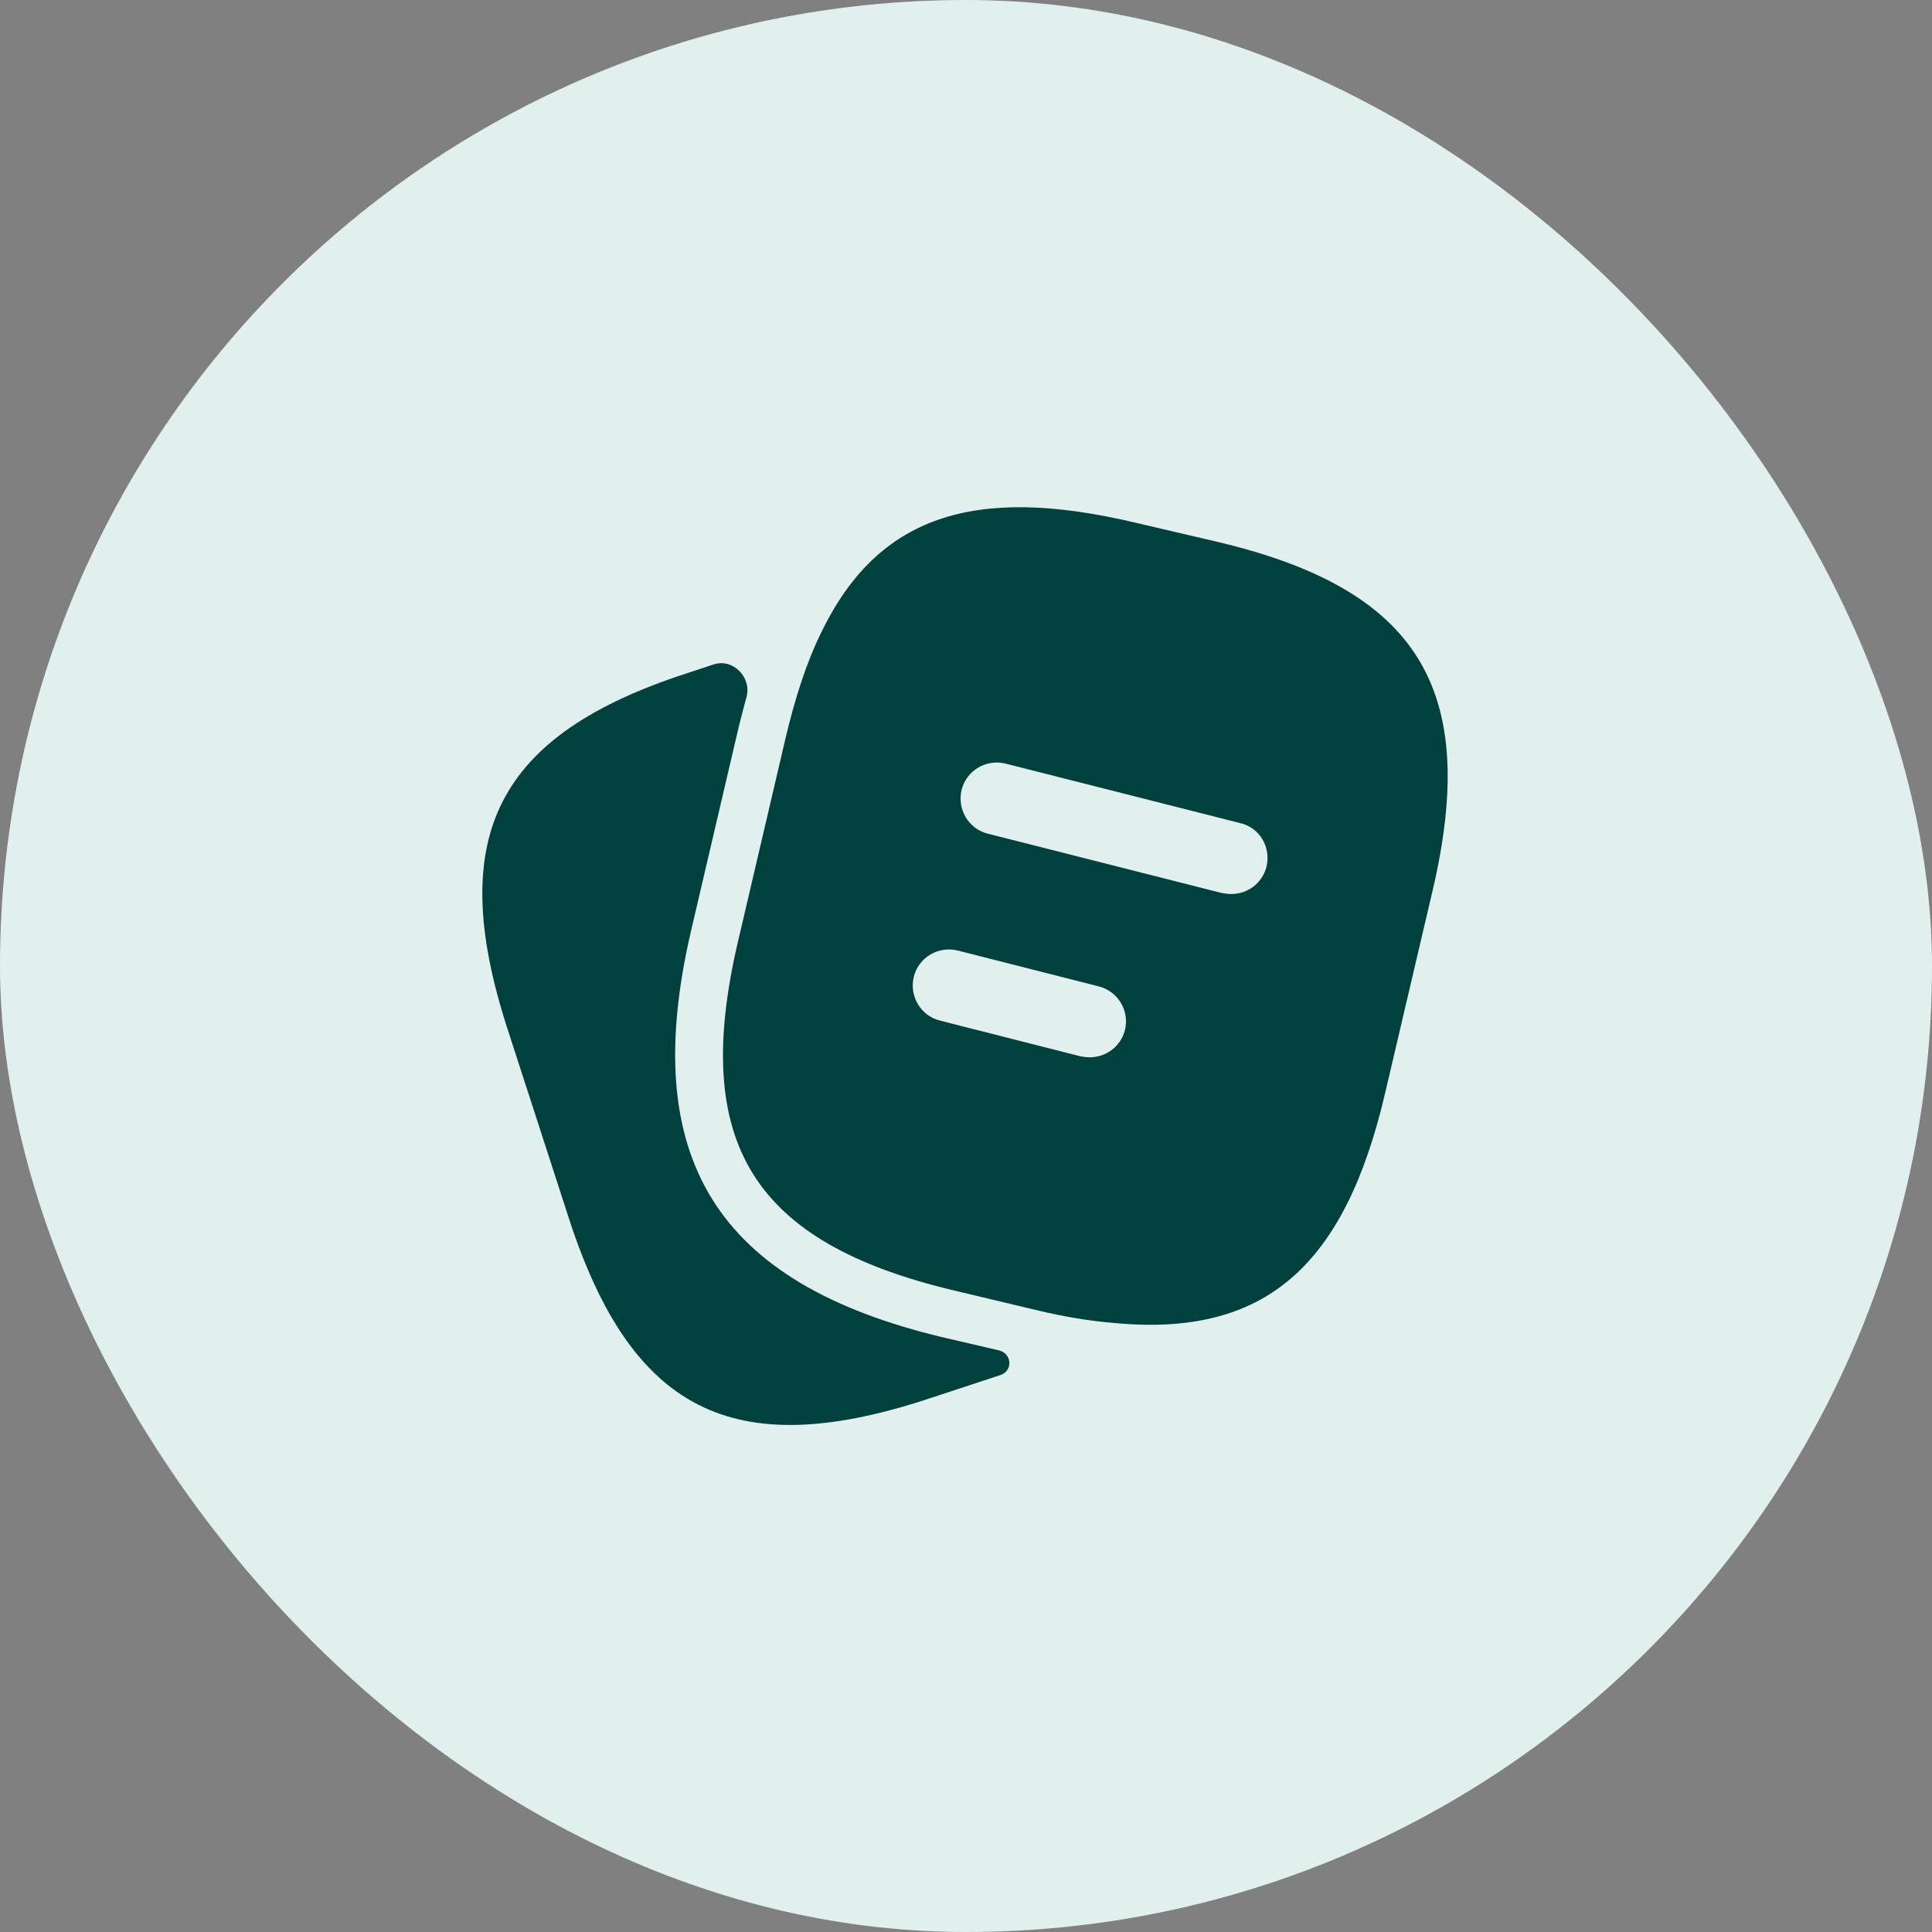
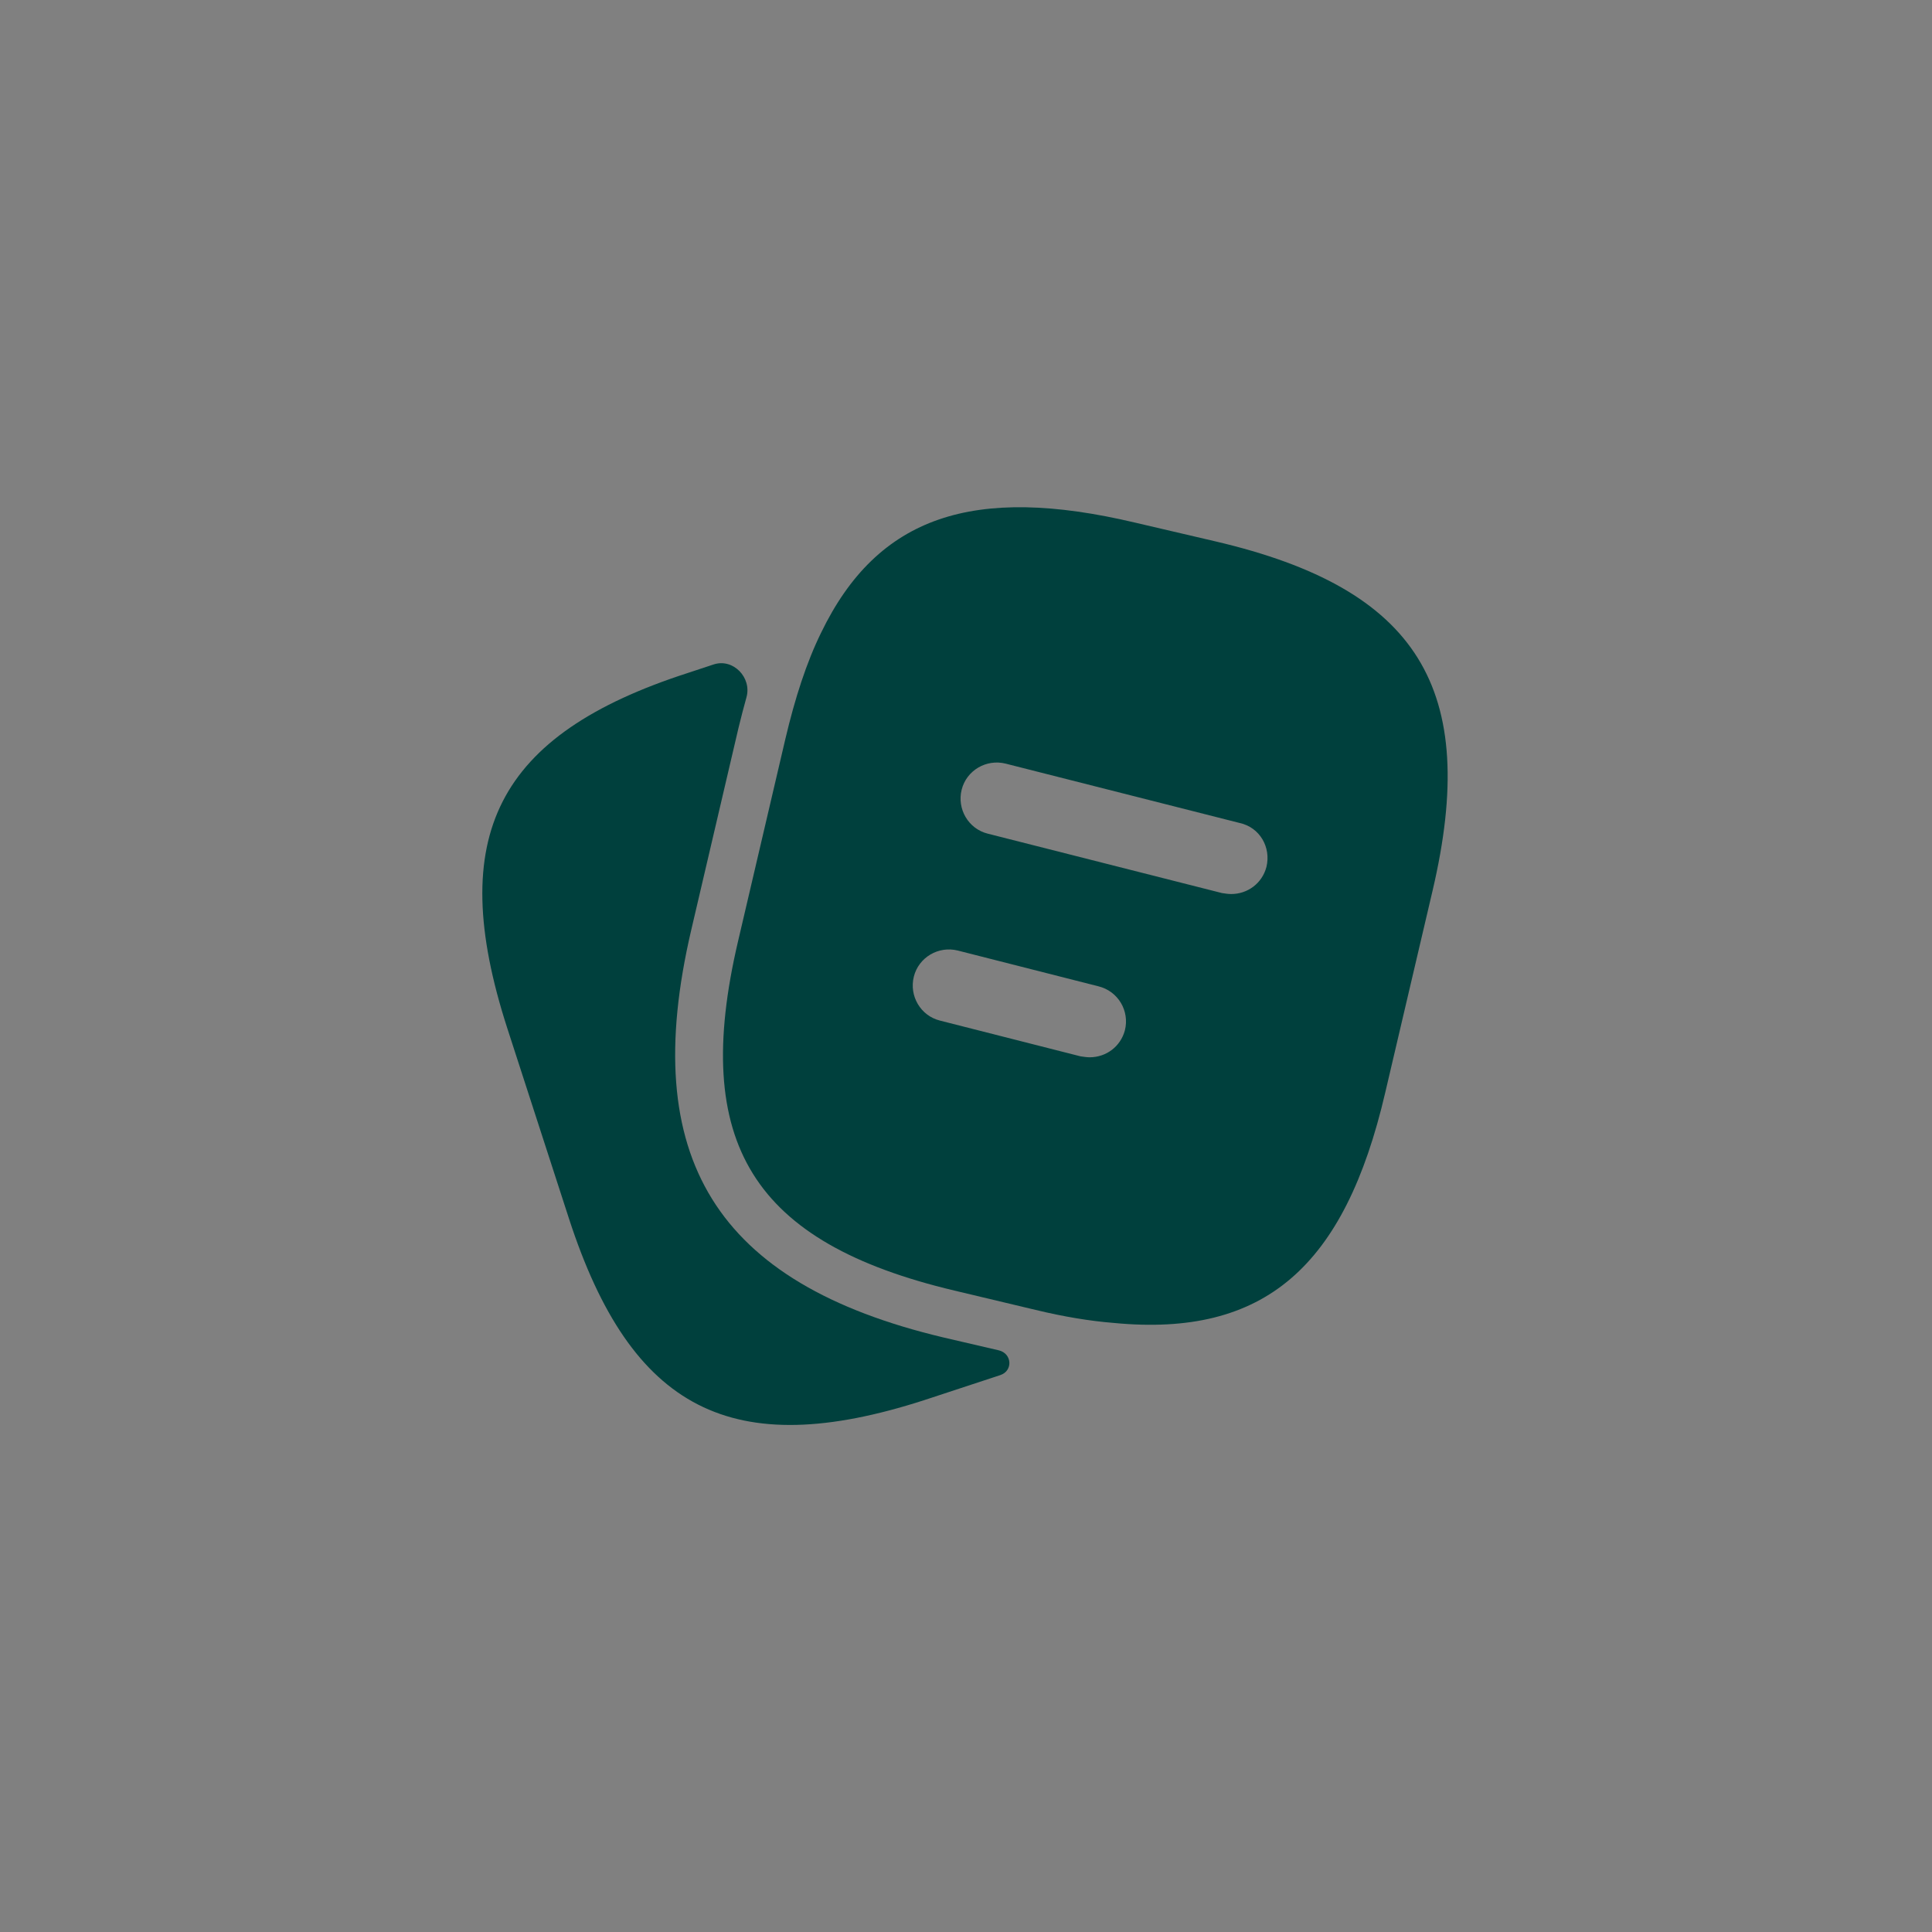
<svg xmlns="http://www.w3.org/2000/svg" width="40" height="40" viewBox="0 0 40 40" fill="none">
  <rect x="0" y="0" width="40" height="40" fill="#808080" stroke="none" />
-   <rect width="40" height="40" rx="20" fill="#E1F0EF" />
  <path d="M20.678 27.957C20.953 28.021 20.978 28.381 20.71 28.47L19.13 28.99C15.16 30.27 13.07 29.2 11.78 25.23L10.5 21.28C9.22 17.31 10.28 15.21 14.25 13.93L14.774 13.757C15.177 13.623 15.569 14.027 15.455 14.436C15.398 14.638 15.344 14.85 15.29 15.07L14.31 19.26C13.21 23.97 14.82 26.57 19.53 27.69L20.678 27.957Z" fill="#00403D" />
  <path d="M25.17 11.21L23.5 10.82C20.16 10.03 18.17 10.68 17 13.1C16.7 13.71 16.46 14.45 16.26 15.3L15.28 19.49C14.3 23.67 15.59 25.73 19.76 26.72L21.44 27.12C22.02 27.26 22.56 27.35 23.06 27.39C26.18 27.69 27.84 26.23 28.68 22.62L29.66 18.44C30.64 14.26 29.36 12.19 25.17 11.21ZM23.29 21.33C23.2 21.67 22.9 21.89 22.56 21.89C22.5 21.89 22.44 21.88 22.37 21.87L19.46 21.13C19.06 21.03 18.82 20.62 18.92 20.22C19.02 19.82 19.43 19.58 19.83 19.68L22.74 20.42C23.15 20.52 23.39 20.93 23.29 21.33ZM26.22 17.95C26.13 18.29 25.83 18.51 25.49 18.51C25.43 18.51 25.37 18.5 25.3 18.49L20.45 17.26C20.05 17.16 19.81 16.75 19.91 16.35C20.01 15.95 20.42 15.71 20.82 15.81L25.67 17.04C26.08 17.13 26.32 17.54 26.22 17.95Z" fill="#00403D" />
</svg>